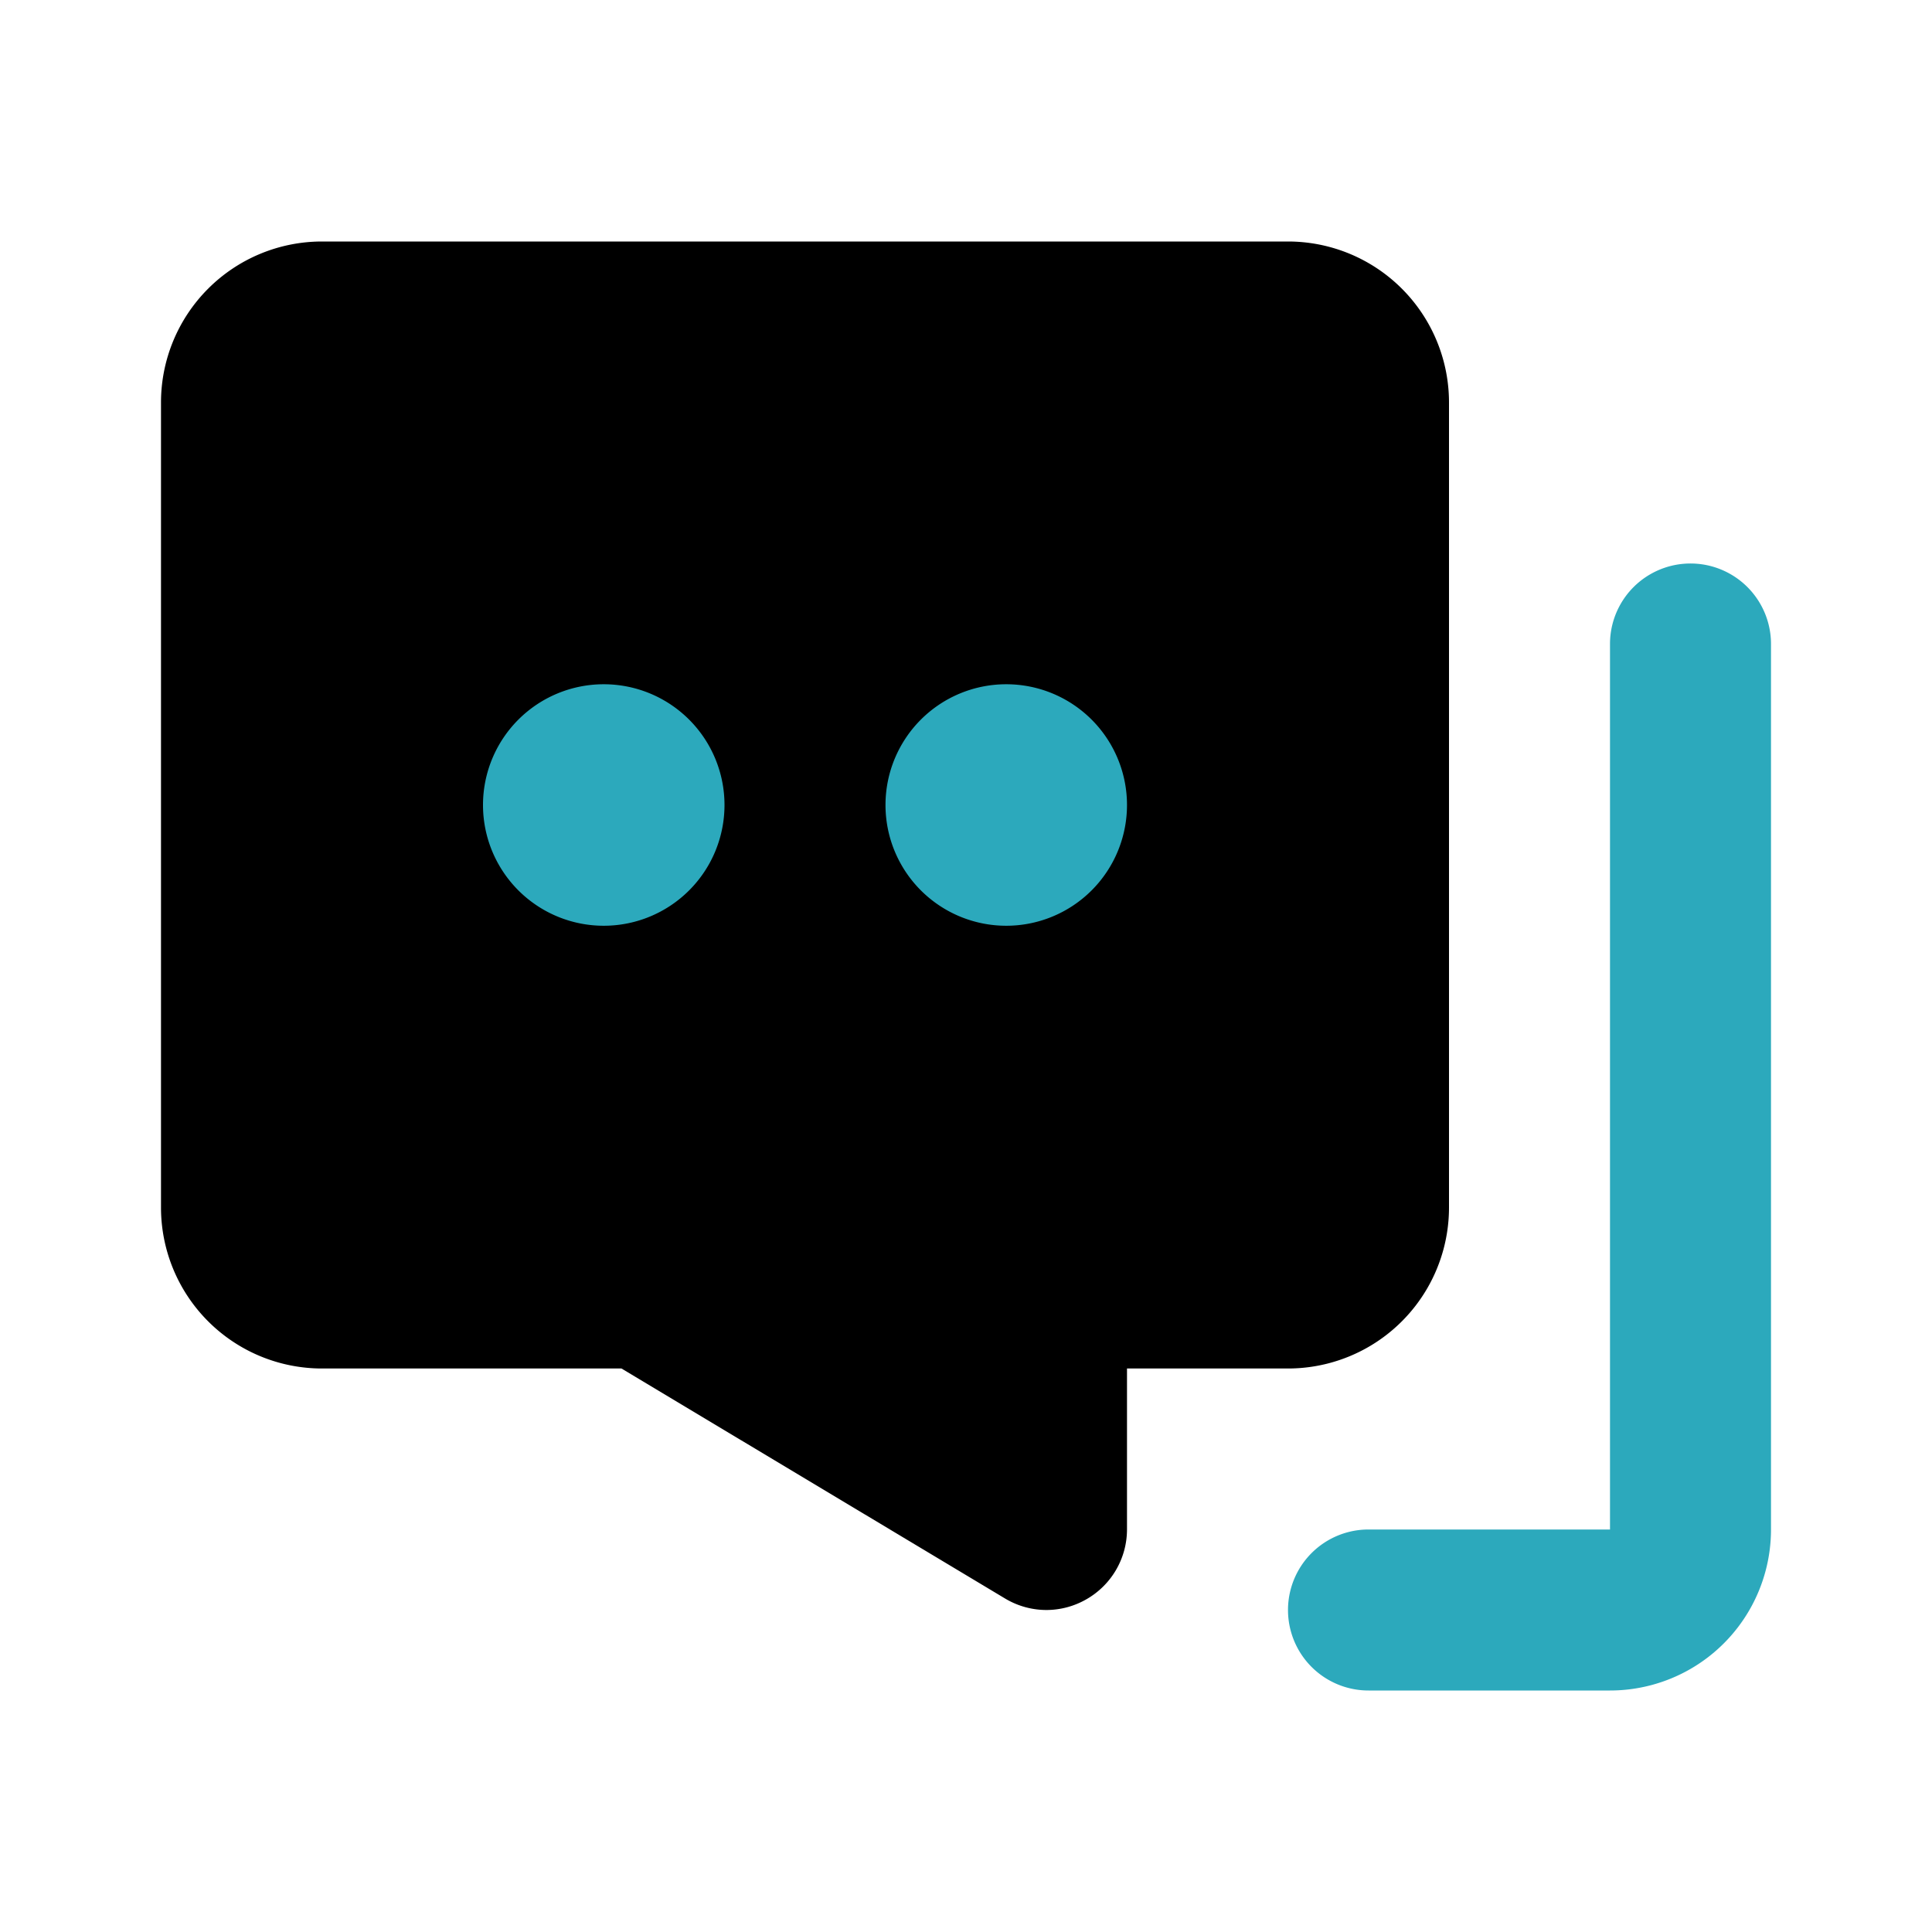
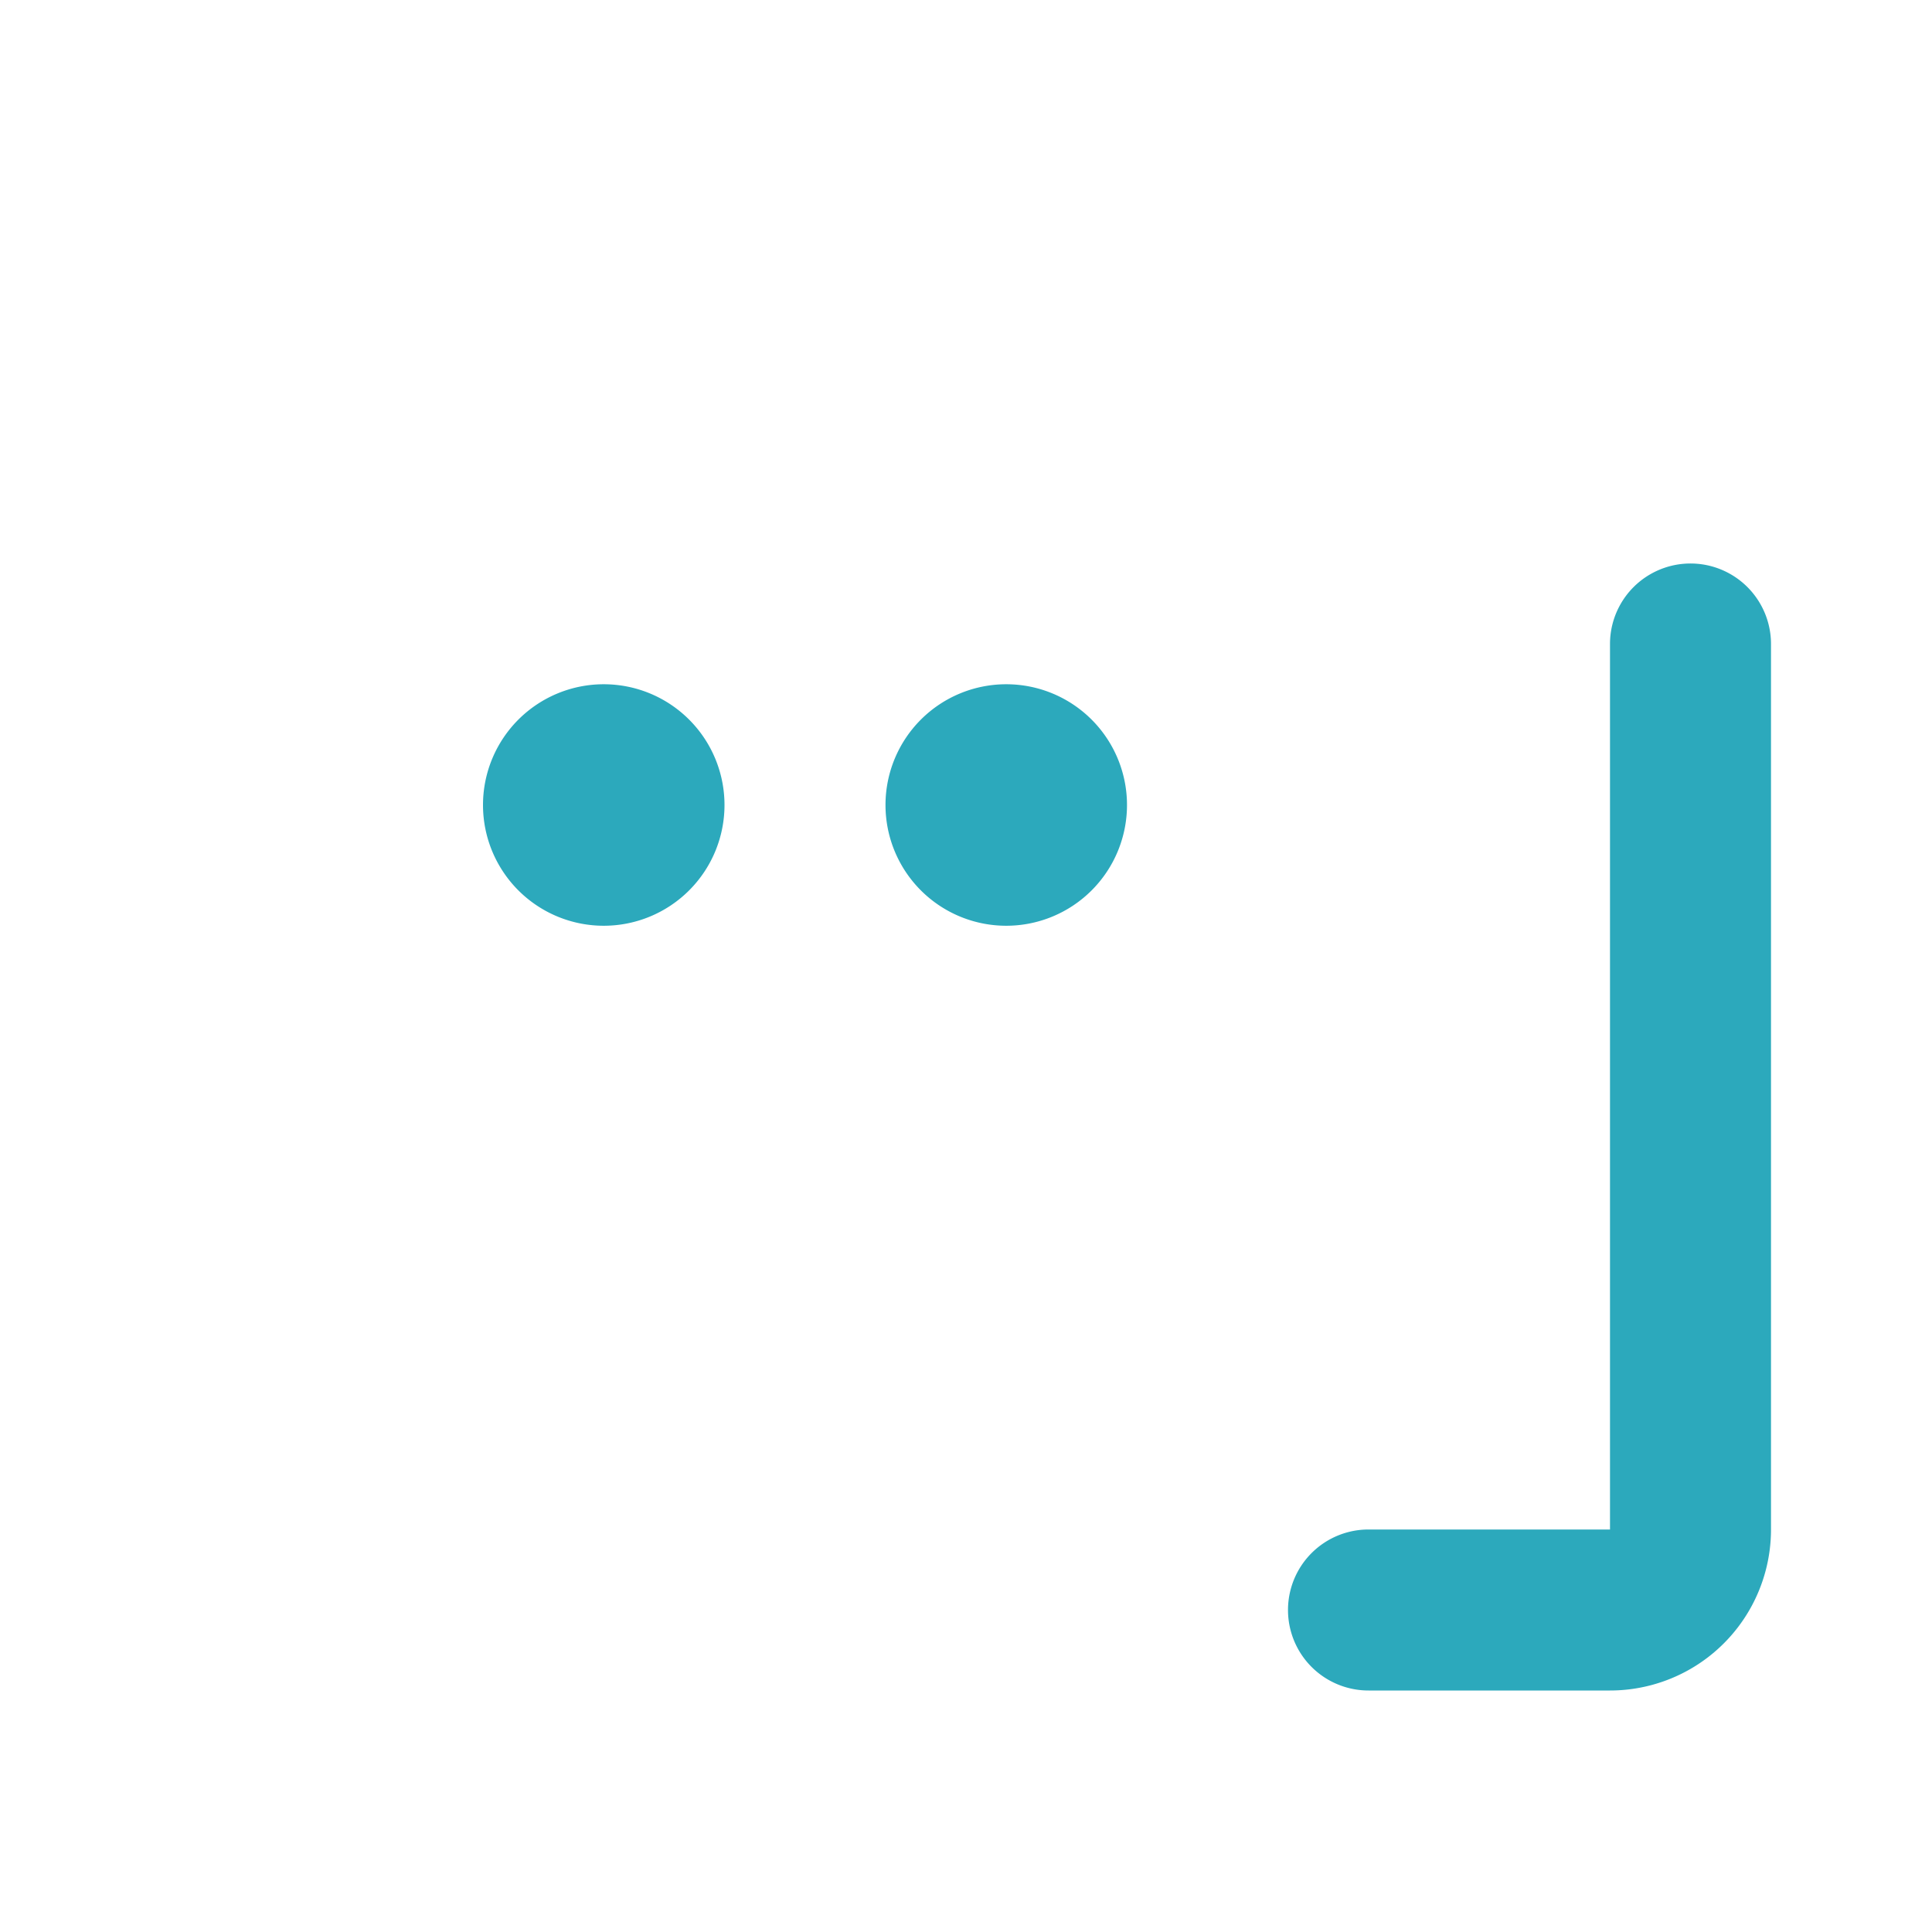
<svg xmlns="http://www.w3.org/2000/svg" fill="#000000" width="800px" height="800px" viewBox="0 0 24 24" id="chat-3" data-name="Flat Color" class="icon flat-color">
-   <path id="primary" d="M4,3H16a2,2,0,0,1,2,2V15a2,2,0,0,1-2,2H14v2a1,1,0,0,1-.51.87A1,1,0,0,1,13,20a1,1,0,0,1-.51-.14L7.72,17H4a2,2,0,0,1-2-2V5A2,2,0,0,1,4,3Z" style="fill: rgb(0, 0, 0);" />
  <path id="secondary" d="M16,20a1,1,0,0,1,1-1h3V8a1,1,0,0,1,2,0V19a2,2,0,0,1-2,2H17A1,1,0,0,1,16,20ZM11,10a1.5,1.5,0,1,0,1.5-1.5A1.5,1.5,0,0,0,11,10ZM6,10A1.5,1.5,0,1,0,7.5,8.5,1.5,1.5,0,0,0,6,10Z" style="fill: rgb(44, 169, 188);" />
</svg>